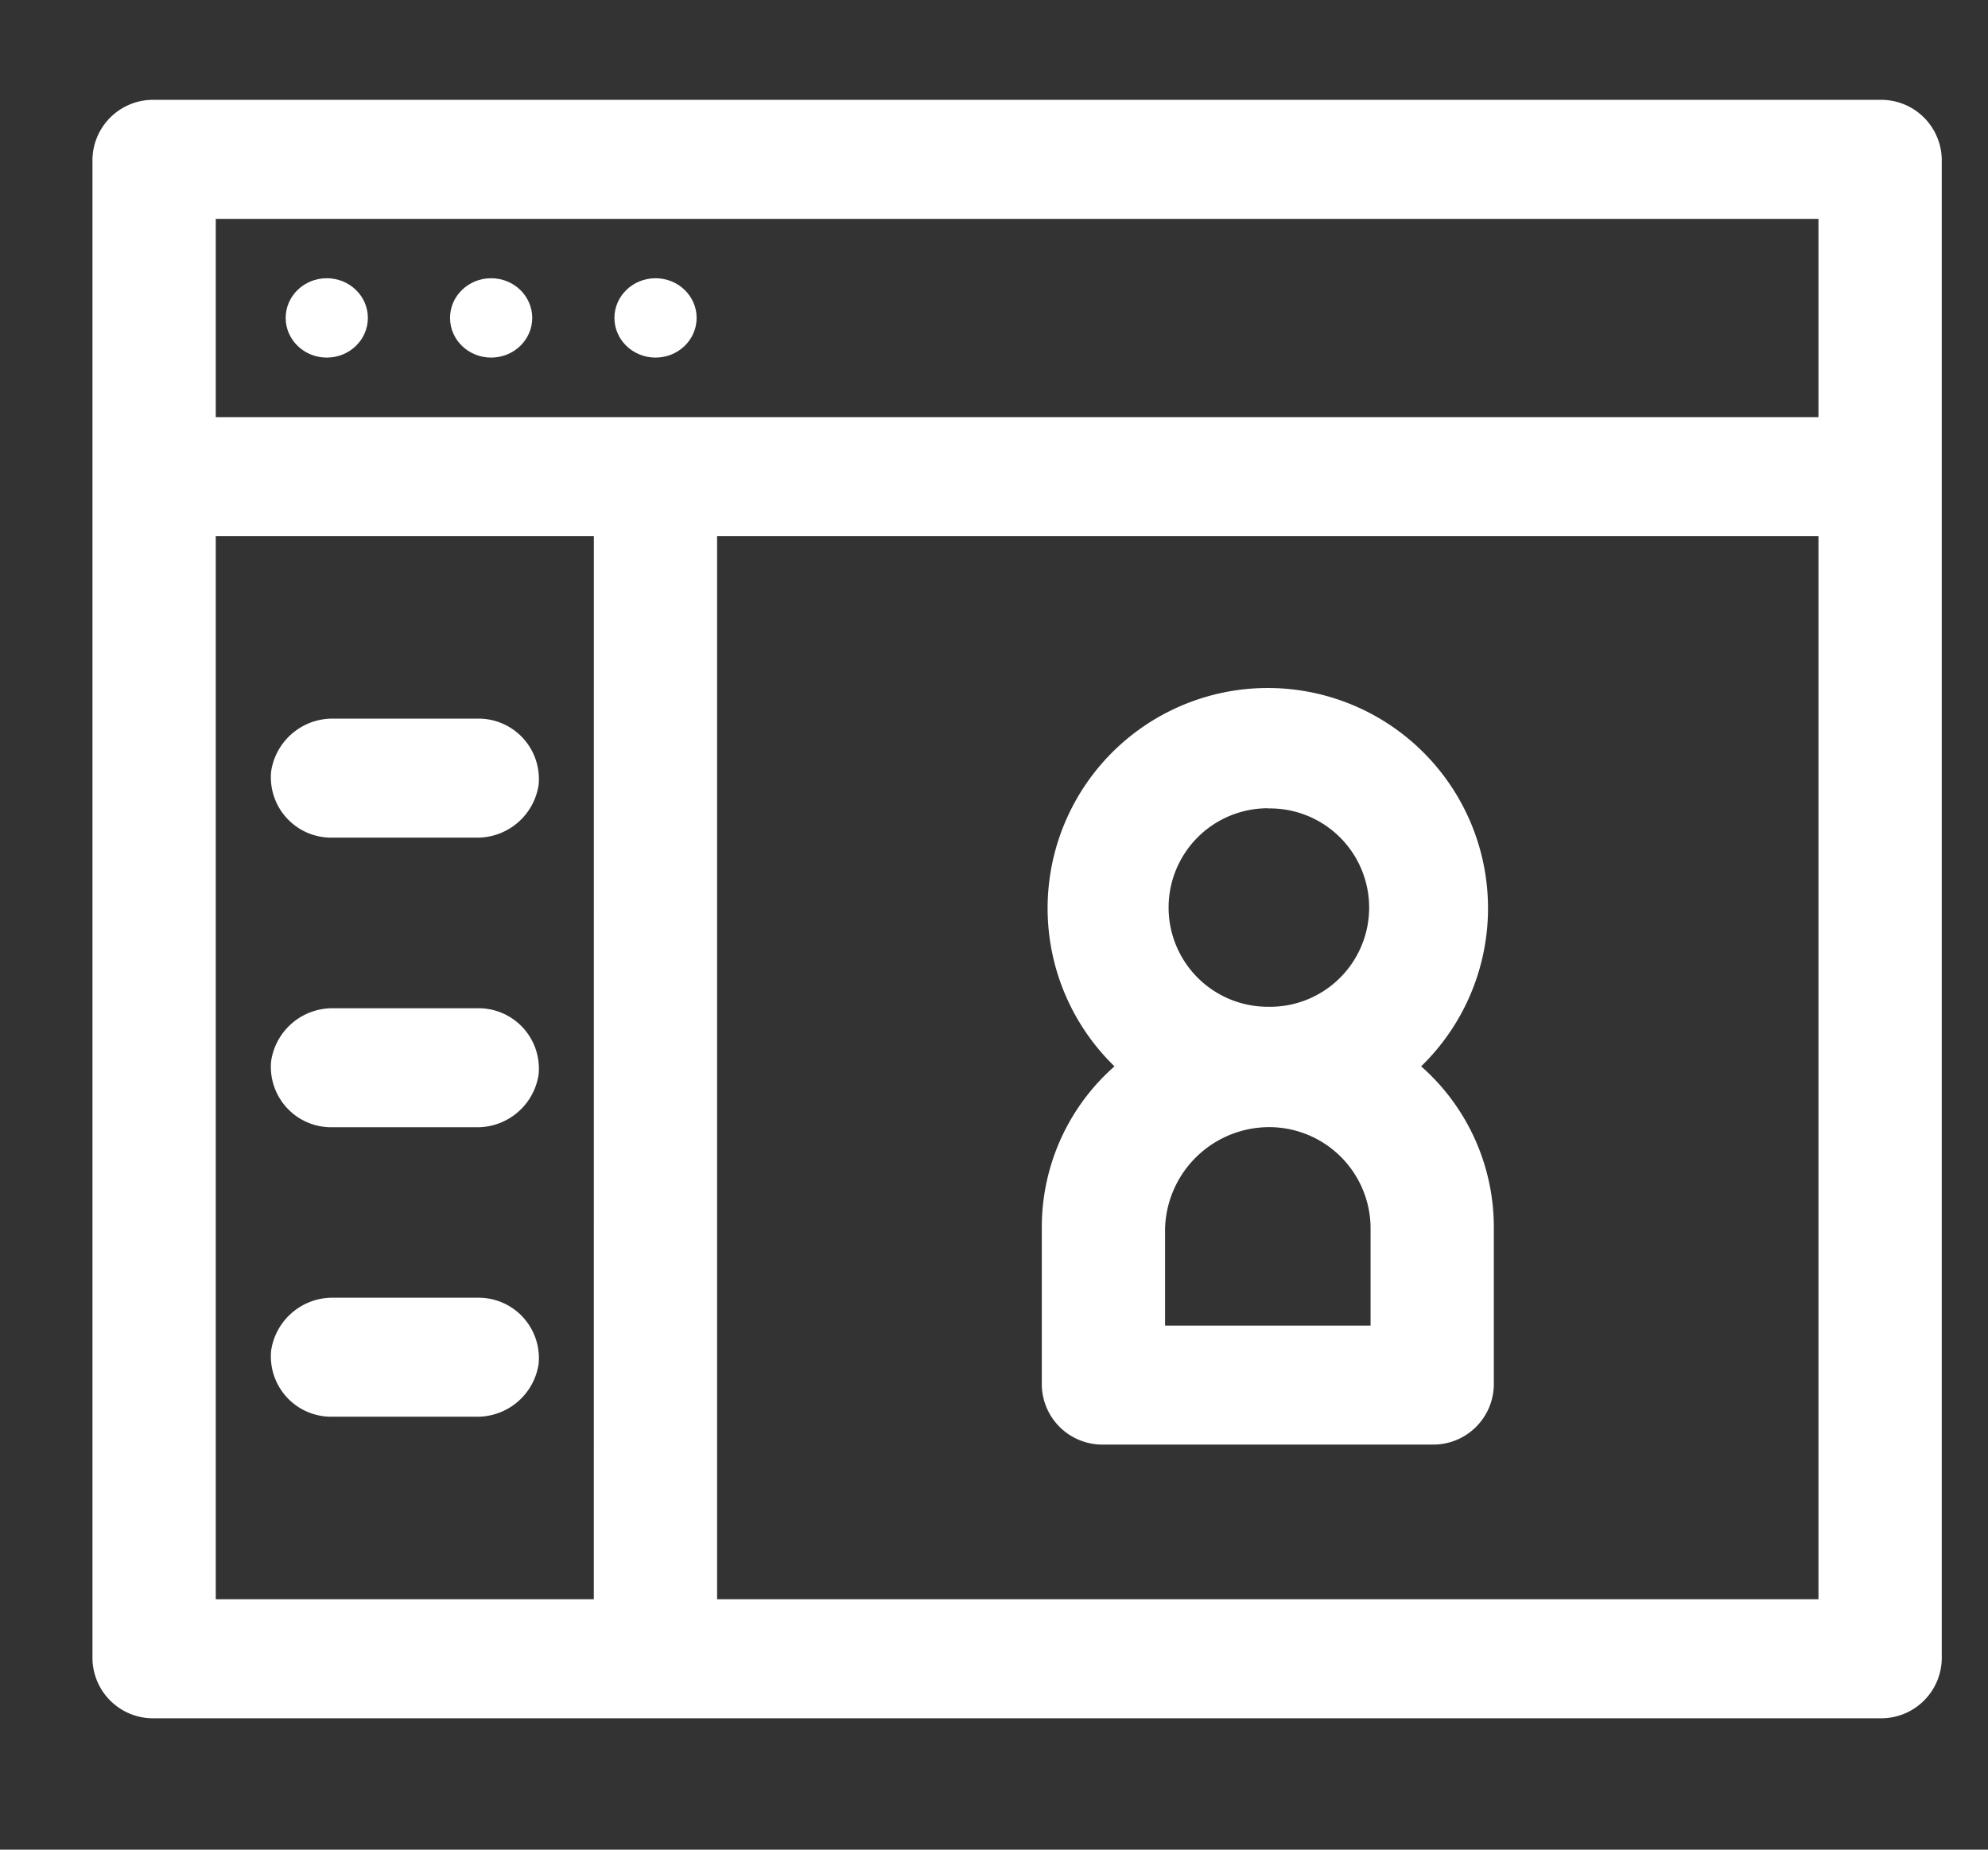
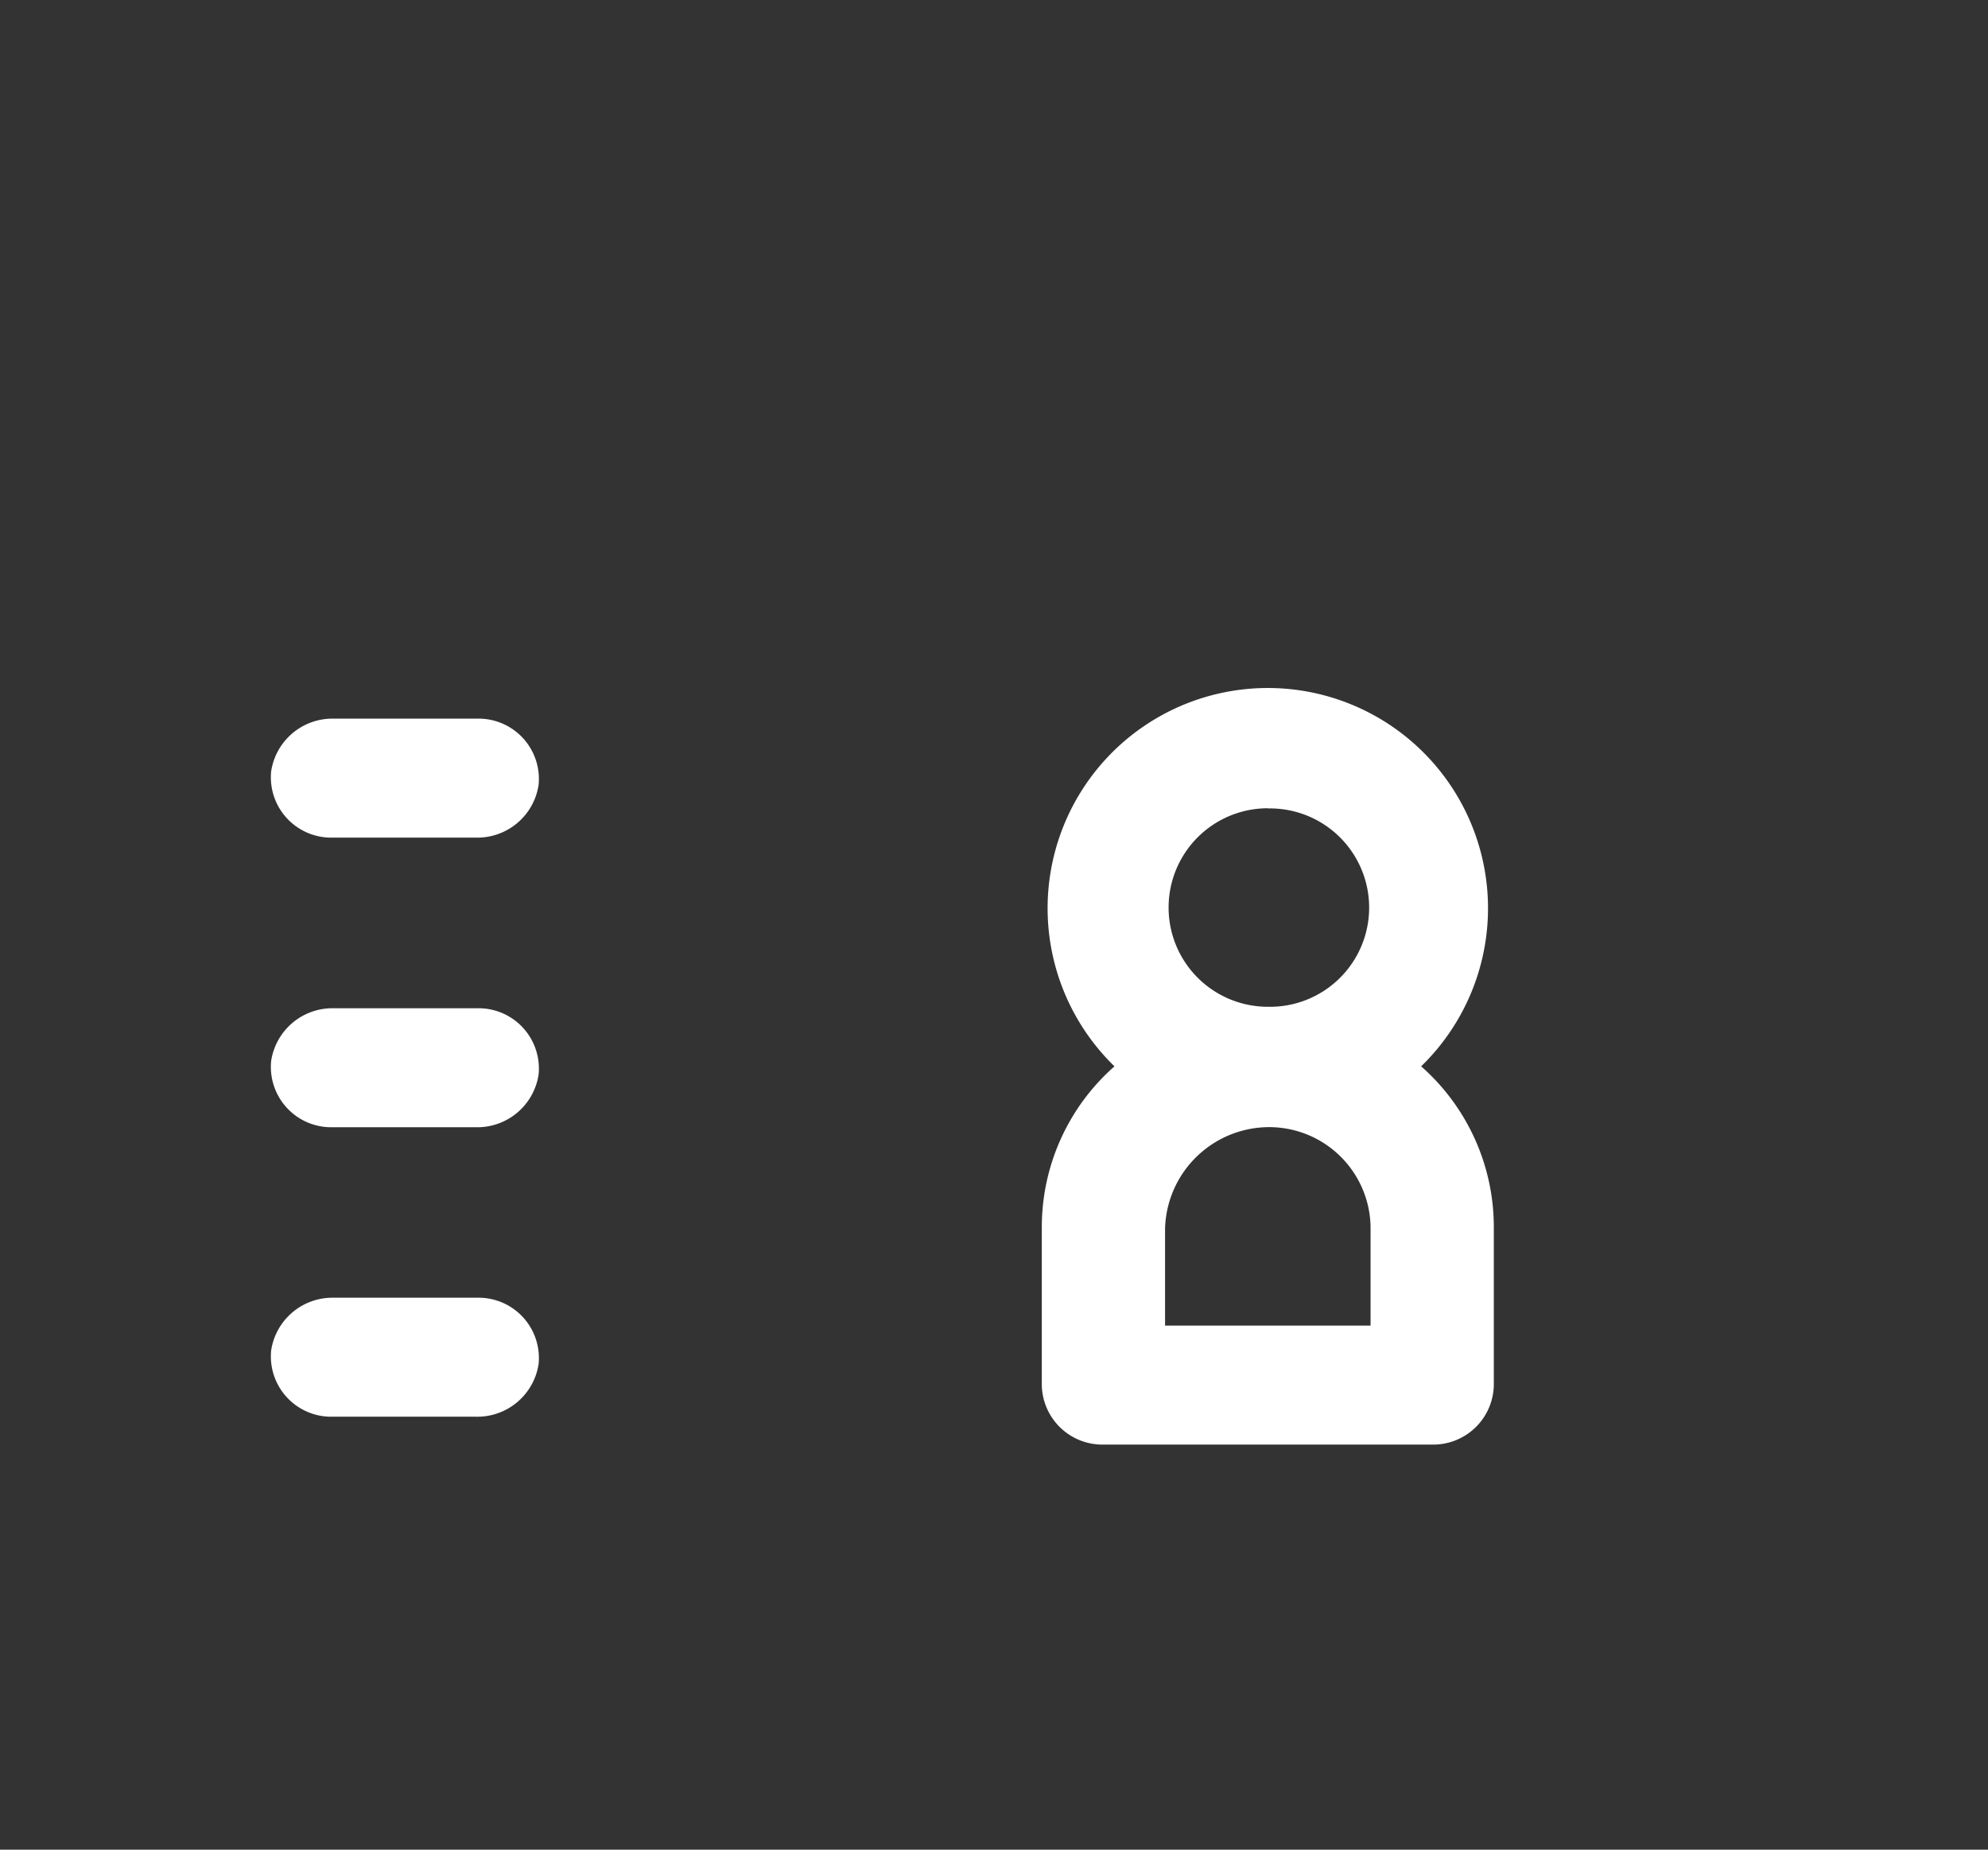
<svg xmlns="http://www.w3.org/2000/svg" width="43" height="40" viewBox="0 0 43 40">
  <rect x="0" y="0" width="43" height="40" fill="#333333" stroke="none" />
  <defs>
    <clipPath id="clip-path">
      <rect id="Rectangle_2551" data-name="Rectangle 2551" width="43" height="40" transform="translate(687 5648)" fill="none" stroke="#707070" stroke-width="1" />
    </clipPath>
  </defs>
  <g id="Mask_Group_8011" data-name="Mask Group 8011" transform="translate(-687 -5648)" clip-path="url(#clip-path)">
    <g id="crm-crm-svgrepo-com" transform="translate(689 5626.266)">
      <g id="Group_8137" data-name="Group 8137" transform="translate(0 23.893)">
        <g id="Group_8136" data-name="Group 8136" transform="translate(0 0)">
-           <path id="Path_9210" data-name="Path 9210" d="M38.667,23.893H1.333A1.311,1.311,0,0,0,0,25.18V57.606a1.311,1.311,0,0,0,1.333,1.287H38.667A1.311,1.311,0,0,0,40,57.606V25.18A1.311,1.311,0,0,0,38.667,23.893ZM10.844,56.319H2.667V33.329h8.178Zm26.489,0H13.511V33.329H37.333v22.99Zm0-25.564H2.667V26.467H37.333v4.289Z" transform="translate(0 -23.893)" fill="#fff" />
-         </g>
+           </g>
      </g>
      <g id="Group_8139" data-name="Group 8139" transform="translate(4.179 27.751)">
        <g id="Group_8138" data-name="Group 8138" transform="translate(0 0)">
-           <ellipse id="Ellipse_93" data-name="Ellipse 93" cx="0.889" cy="0.858" rx="0.889" ry="0.858" fill="#fff" />
-         </g>
+           </g>
      </g>
      <g id="Group_8141" data-name="Group 8141" transform="translate(7.734 27.751)">
        <g id="Group_8140" data-name="Group 8140" transform="translate(0 0)">
-           <ellipse id="Ellipse_94" data-name="Ellipse 94" cx="0.889" cy="0.858" rx="0.889" ry="0.858" fill="#fff" />
-         </g>
+           </g>
      </g>
      <g id="Group_8143" data-name="Group 8143" transform="translate(11.29 27.751)">
        <g id="Group_8142" data-name="Group 8142" transform="translate(0 0)">
-           <ellipse id="Ellipse_95" data-name="Ellipse 95" cx="0.889" cy="0.858" rx="0.889" ry="0.858" fill="#fff" />
-         </g>
+           </g>
      </g>
      <g id="Group_8145" data-name="Group 8145" transform="translate(3.853 37.275)">
        <g id="Group_8144" data-name="Group 8144" transform="translate(0 0)">
          <path id="Path_9211" data-name="Path 9211" d="M53.791,201.387h-3.1a1.341,1.341,0,0,0-1.36,1.14,1.305,1.305,0,0,0,1.325,1.433h3.1a1.341,1.341,0,0,0,1.36-1.14A1.305,1.305,0,0,0,53.791,201.387Z" transform="translate(-49.319 -201.387)" fill="#fff" />
        </g>
      </g>
      <g id="Group_8147" data-name="Group 8147" transform="translate(3.853 43.538)">
        <g id="Group_8146" data-name="Group 8146">
          <path id="Path_9212" data-name="Path 9212" d="M53.791,284.444h-3.1a1.341,1.341,0,0,0-1.36,1.14,1.305,1.305,0,0,0,1.325,1.433h3.1a1.341,1.341,0,0,0,1.36-1.14A1.305,1.305,0,0,0,53.791,284.444Z" transform="translate(-49.319 -284.444)" fill="#fff" />
        </g>
      </g>
      <g id="Group_8149" data-name="Group 8149" transform="translate(3.853 49.8)">
        <g id="Group_8148" data-name="Group 8148">
          <path id="Path_9213" data-name="Path 9213" d="M53.791,367.5h-3.1a1.341,1.341,0,0,0-1.36,1.14,1.305,1.305,0,0,0,1.325,1.433h3.1a1.341,1.341,0,0,0,1.36-1.14A1.305,1.305,0,0,0,53.791,367.5Z" transform="translate(-49.319 -367.502)" fill="#fff" />
        </g>
      </g>
      <g id="Group_8151" data-name="Group 8151" transform="translate(20.533 36.613)">
        <g id="Group_8150" data-name="Group 8150">
          <path id="Path_9214" data-name="Path 9214" d="M271.029,200.781a4.763,4.763,0,1,0-6.633,0,4.632,4.632,0,0,0-1.572,3.462v3.431a1.311,1.311,0,0,0,1.333,1.287h7.111a1.311,1.311,0,0,0,1.333-1.287v-3.431A4.632,4.632,0,0,0,271.029,200.781Zm-3.316-5.577a2.145,2.145,0,1,1,0,4.289A2.145,2.145,0,1,1,267.713,195.2Zm2.222,11.184H265.49v-2.1a2.256,2.256,0,0,1,2.052-2.183,2.194,2.194,0,0,1,2.393,2.138Z" transform="translate(-262.823 -192.6)" fill="#fff" />
        </g>
      </g>
    </g>
  </g>
</svg>